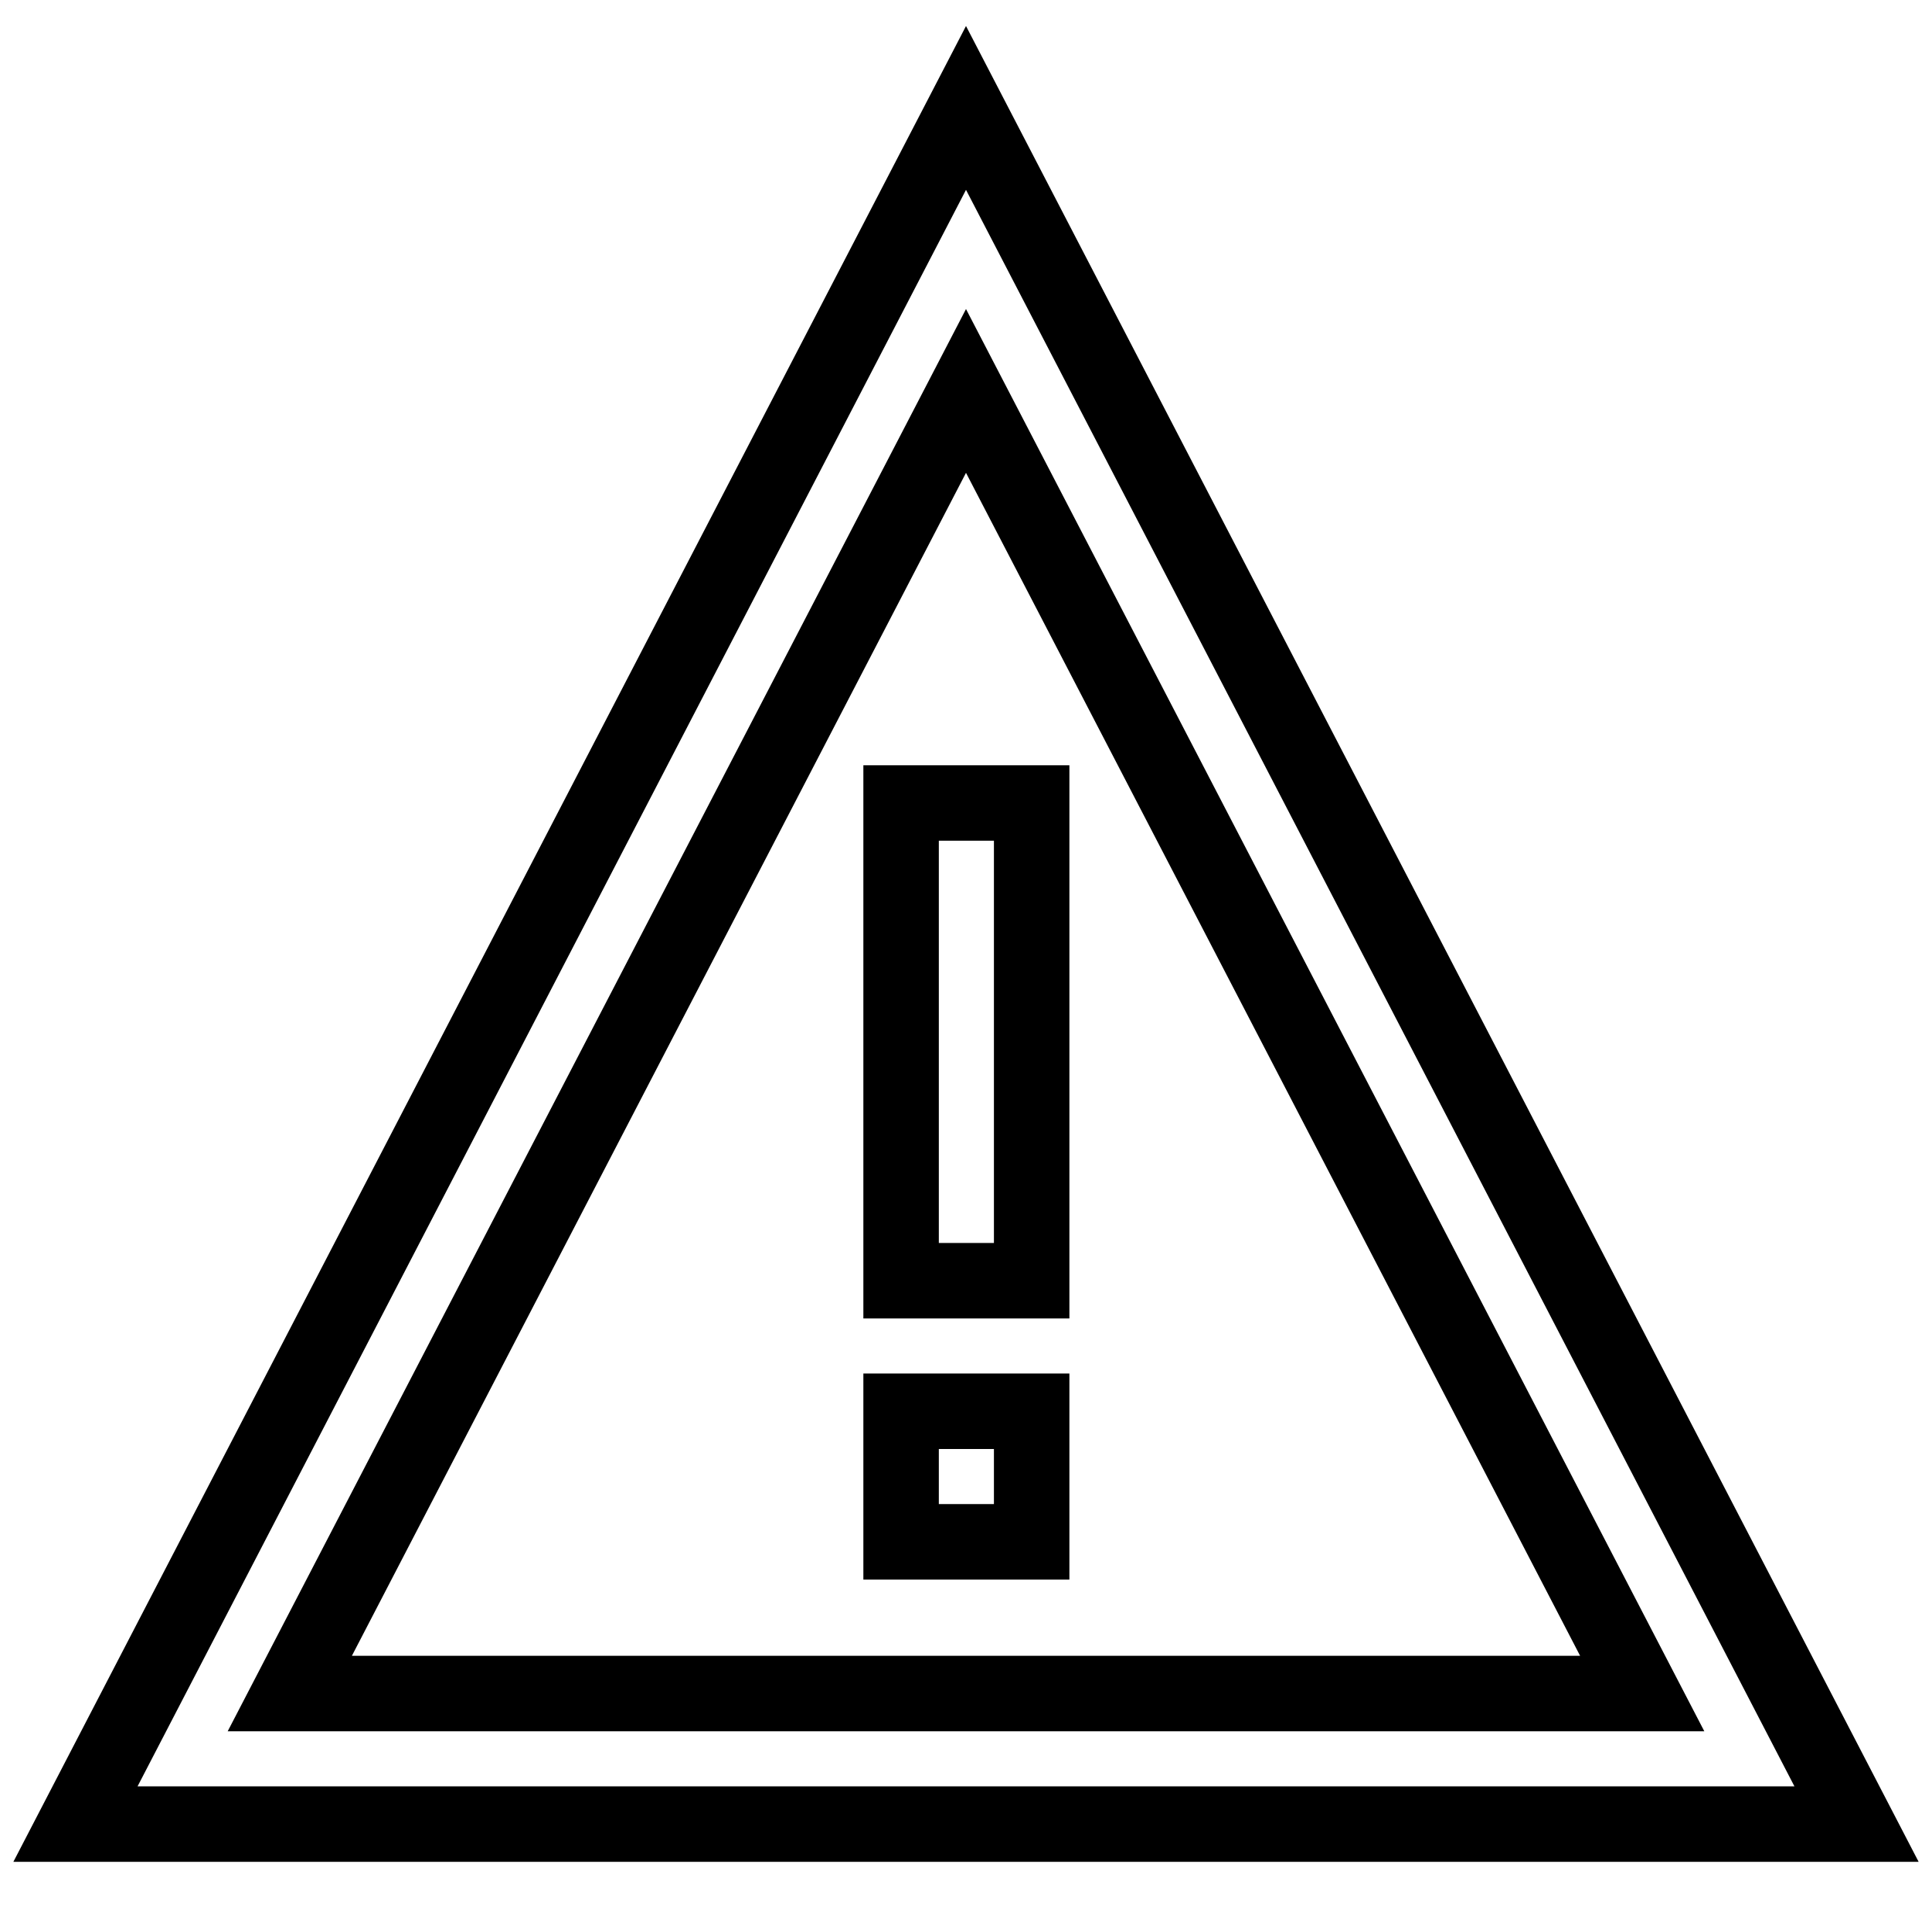
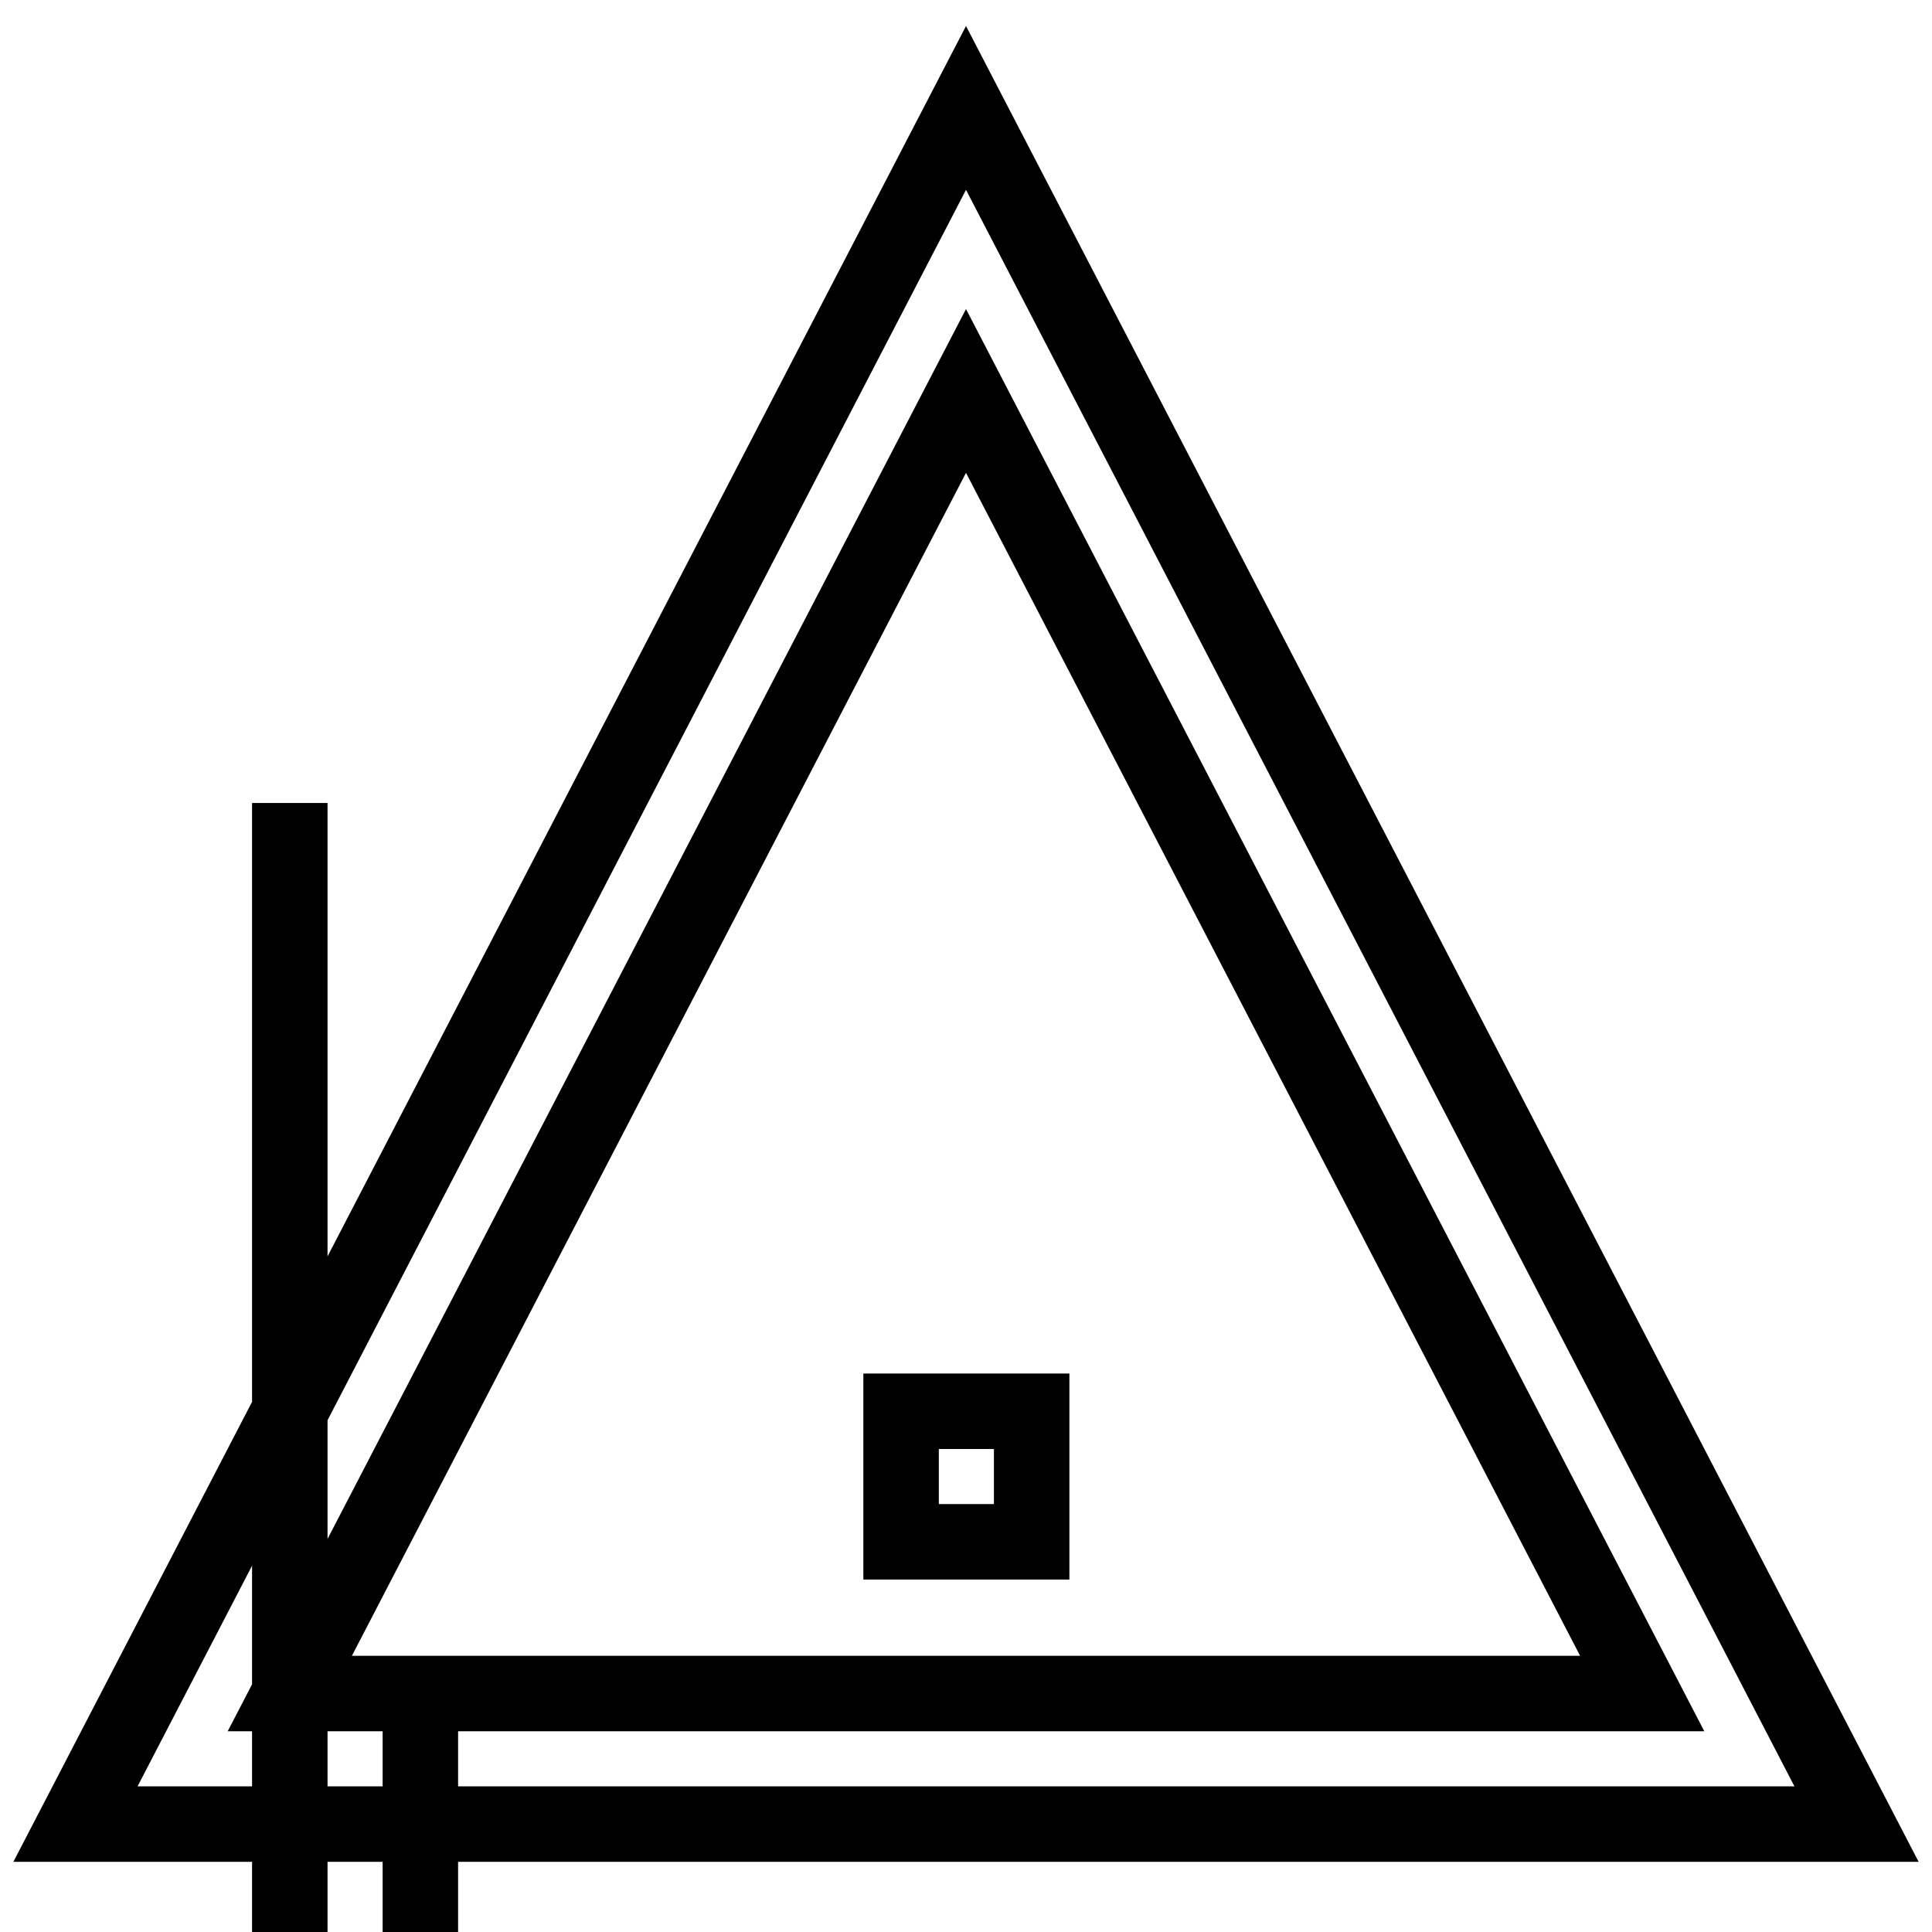
<svg xmlns="http://www.w3.org/2000/svg" version="1.1" x="0px" y="0px" viewBox="0 0 256 256" enable-background="new 0 0 256 256" xml:space="preserve">
  <g>
-     <path stroke-width="10" fill-opacity="0" stroke="#000000" d="M128,14.3l118,227.4H10L128,14.3z M38.4,224.4h179.2L128,51.8L38.4,224.4z M119.4,106.4h17.3v63.3h-17.3 V106.4z M119.4,187h17.3v17.3h-17.3V187z" />
+     <path stroke-width="10" fill-opacity="0" stroke="#000000" d="M128,14.3l118,227.4H10L128,14.3z M38.4,224.4h179.2L128,51.8L38.4,224.4z h17.3v63.3h-17.3 V106.4z M119.4,187h17.3v17.3h-17.3V187z" />
  </g>
</svg>